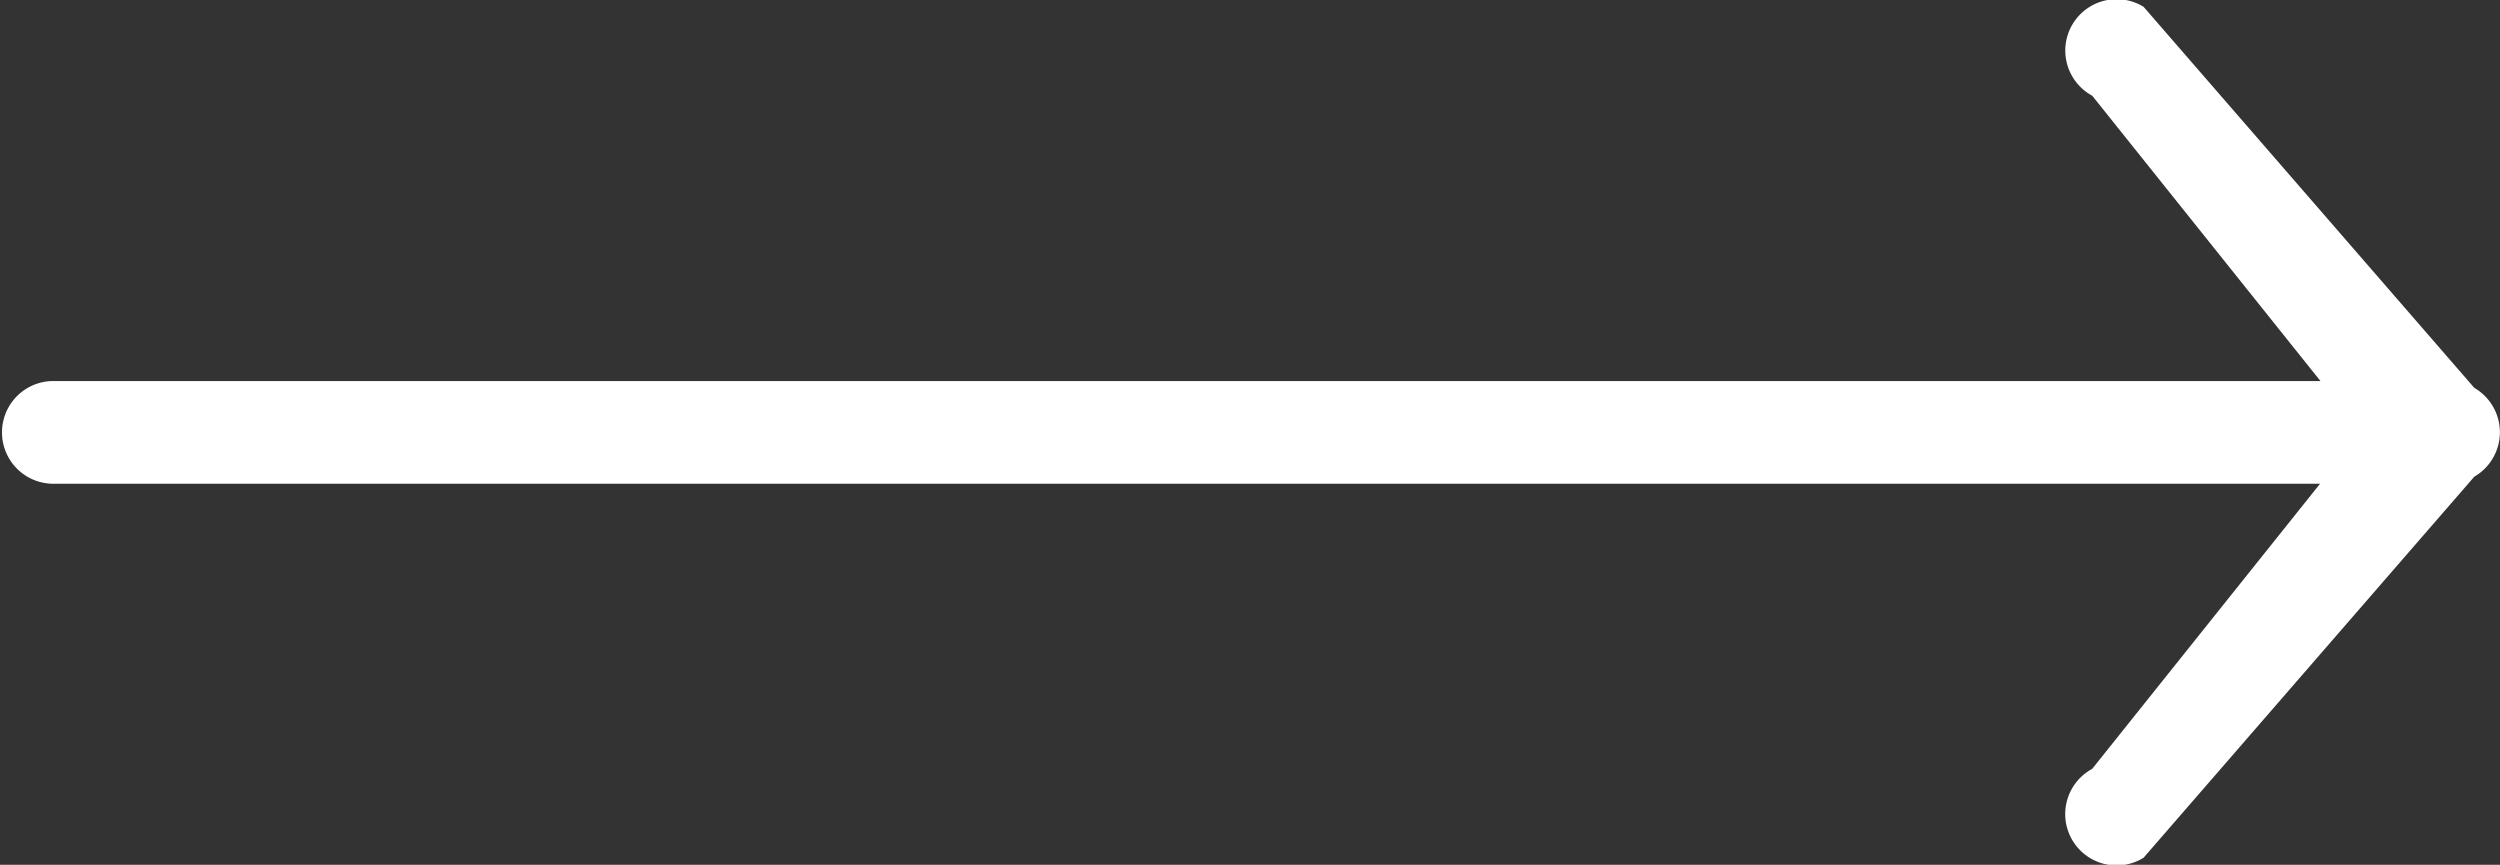
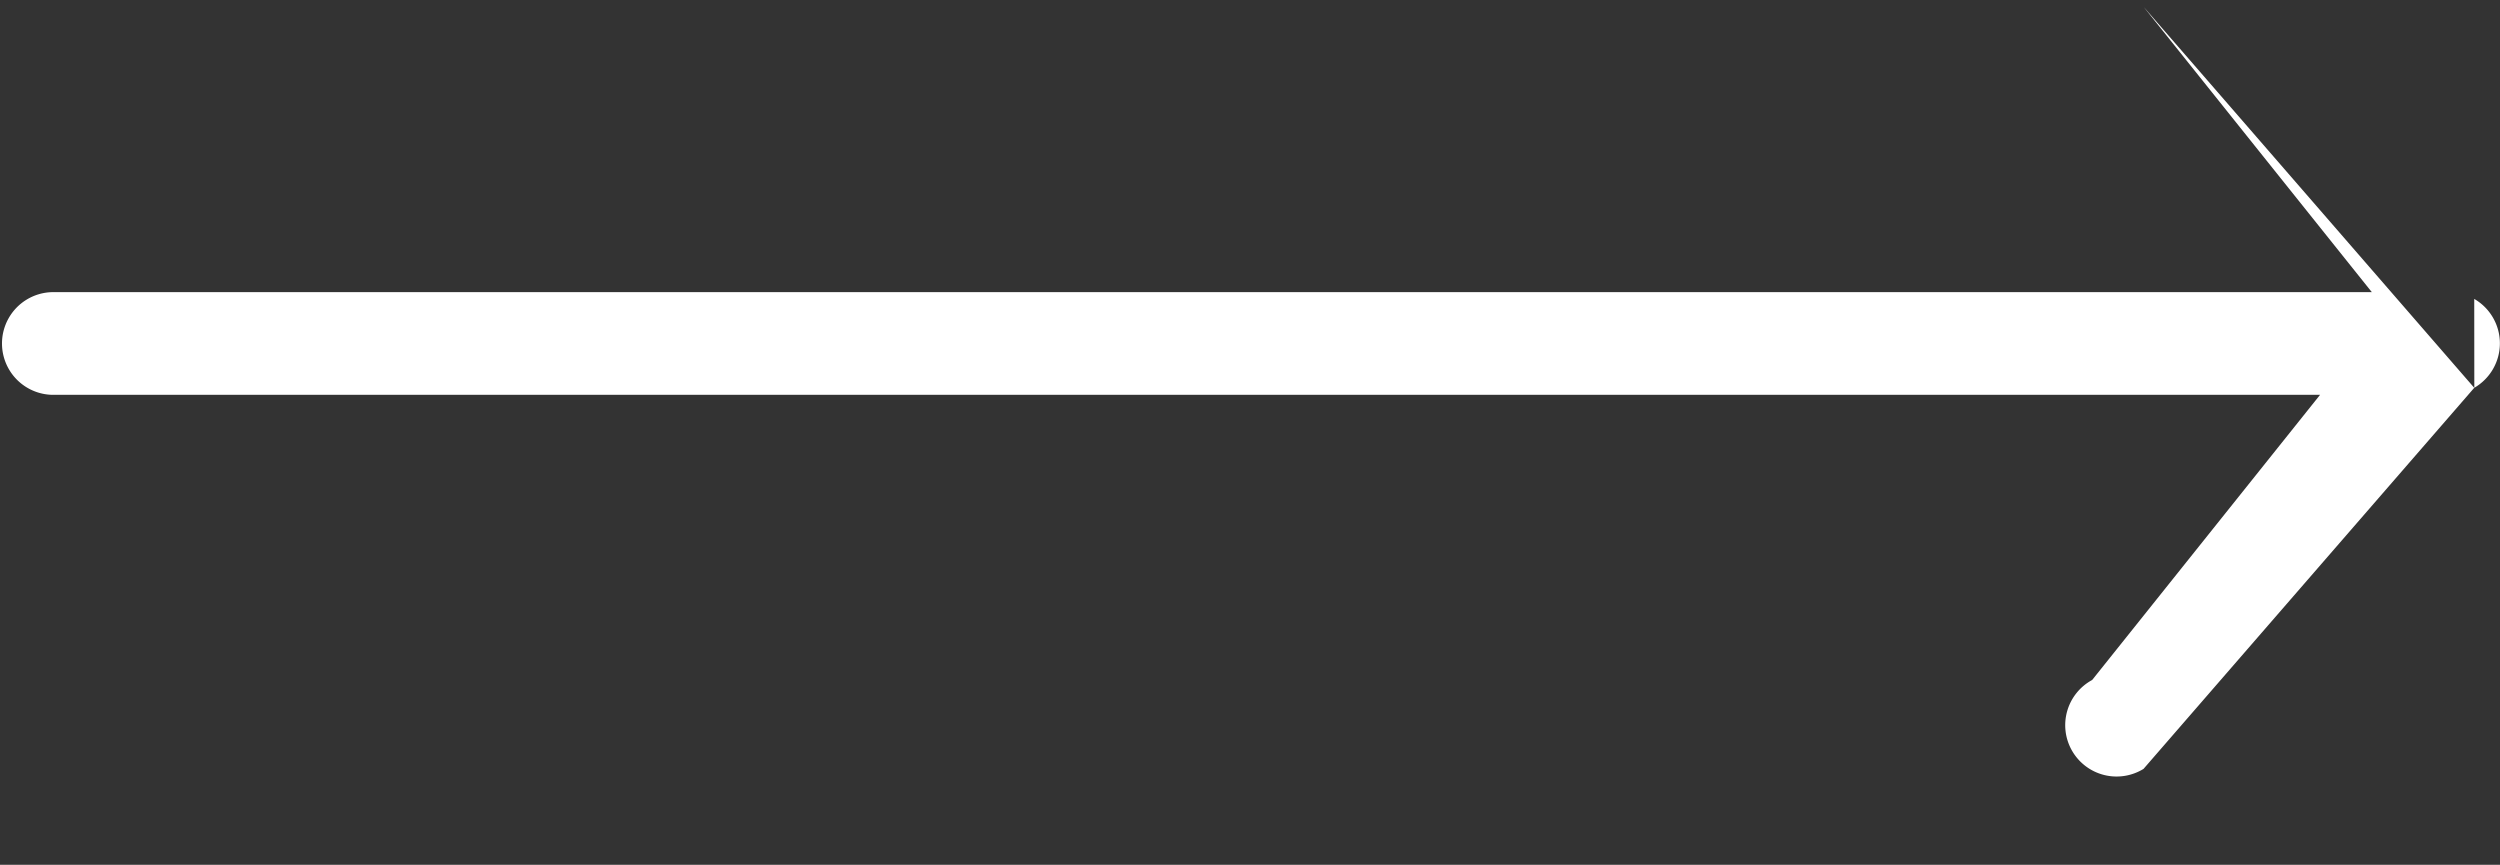
<svg xmlns="http://www.w3.org/2000/svg" width="32.225" height="11.147" viewBox="0 0 32.225 11.147">
  <rect x="0" y="0" width="32.225" height="11.147" fill="#333333" stroke="none" />
  <g id="right-arrow" transform="translate(0 -166.237)">
-     <path id="Path_3" data-name="Path 3" d="M31.894,171.237l-4.263-4.912a.662.662,0,1,0-.662,1.146l2.942,3.678H.662a.662.662,0,0,0,0,1.323H29.906l-2.938,3.676a.662.662,0,1,0,.662,1.146l4.263-4.912a.662.662,0,0,0,0-1.146Z" transform="translate(0 0)" fill="#fff" />
+     <path id="Path_3" data-name="Path 3" d="M31.894,171.237l-4.263-4.912l2.942,3.678H.662a.662.662,0,0,0,0,1.323H29.906l-2.938,3.676a.662.662,0,1,0,.662,1.146l4.263-4.912a.662.662,0,0,0,0-1.146Z" transform="translate(0 0)" fill="#fff" />
  </g>
</svg>